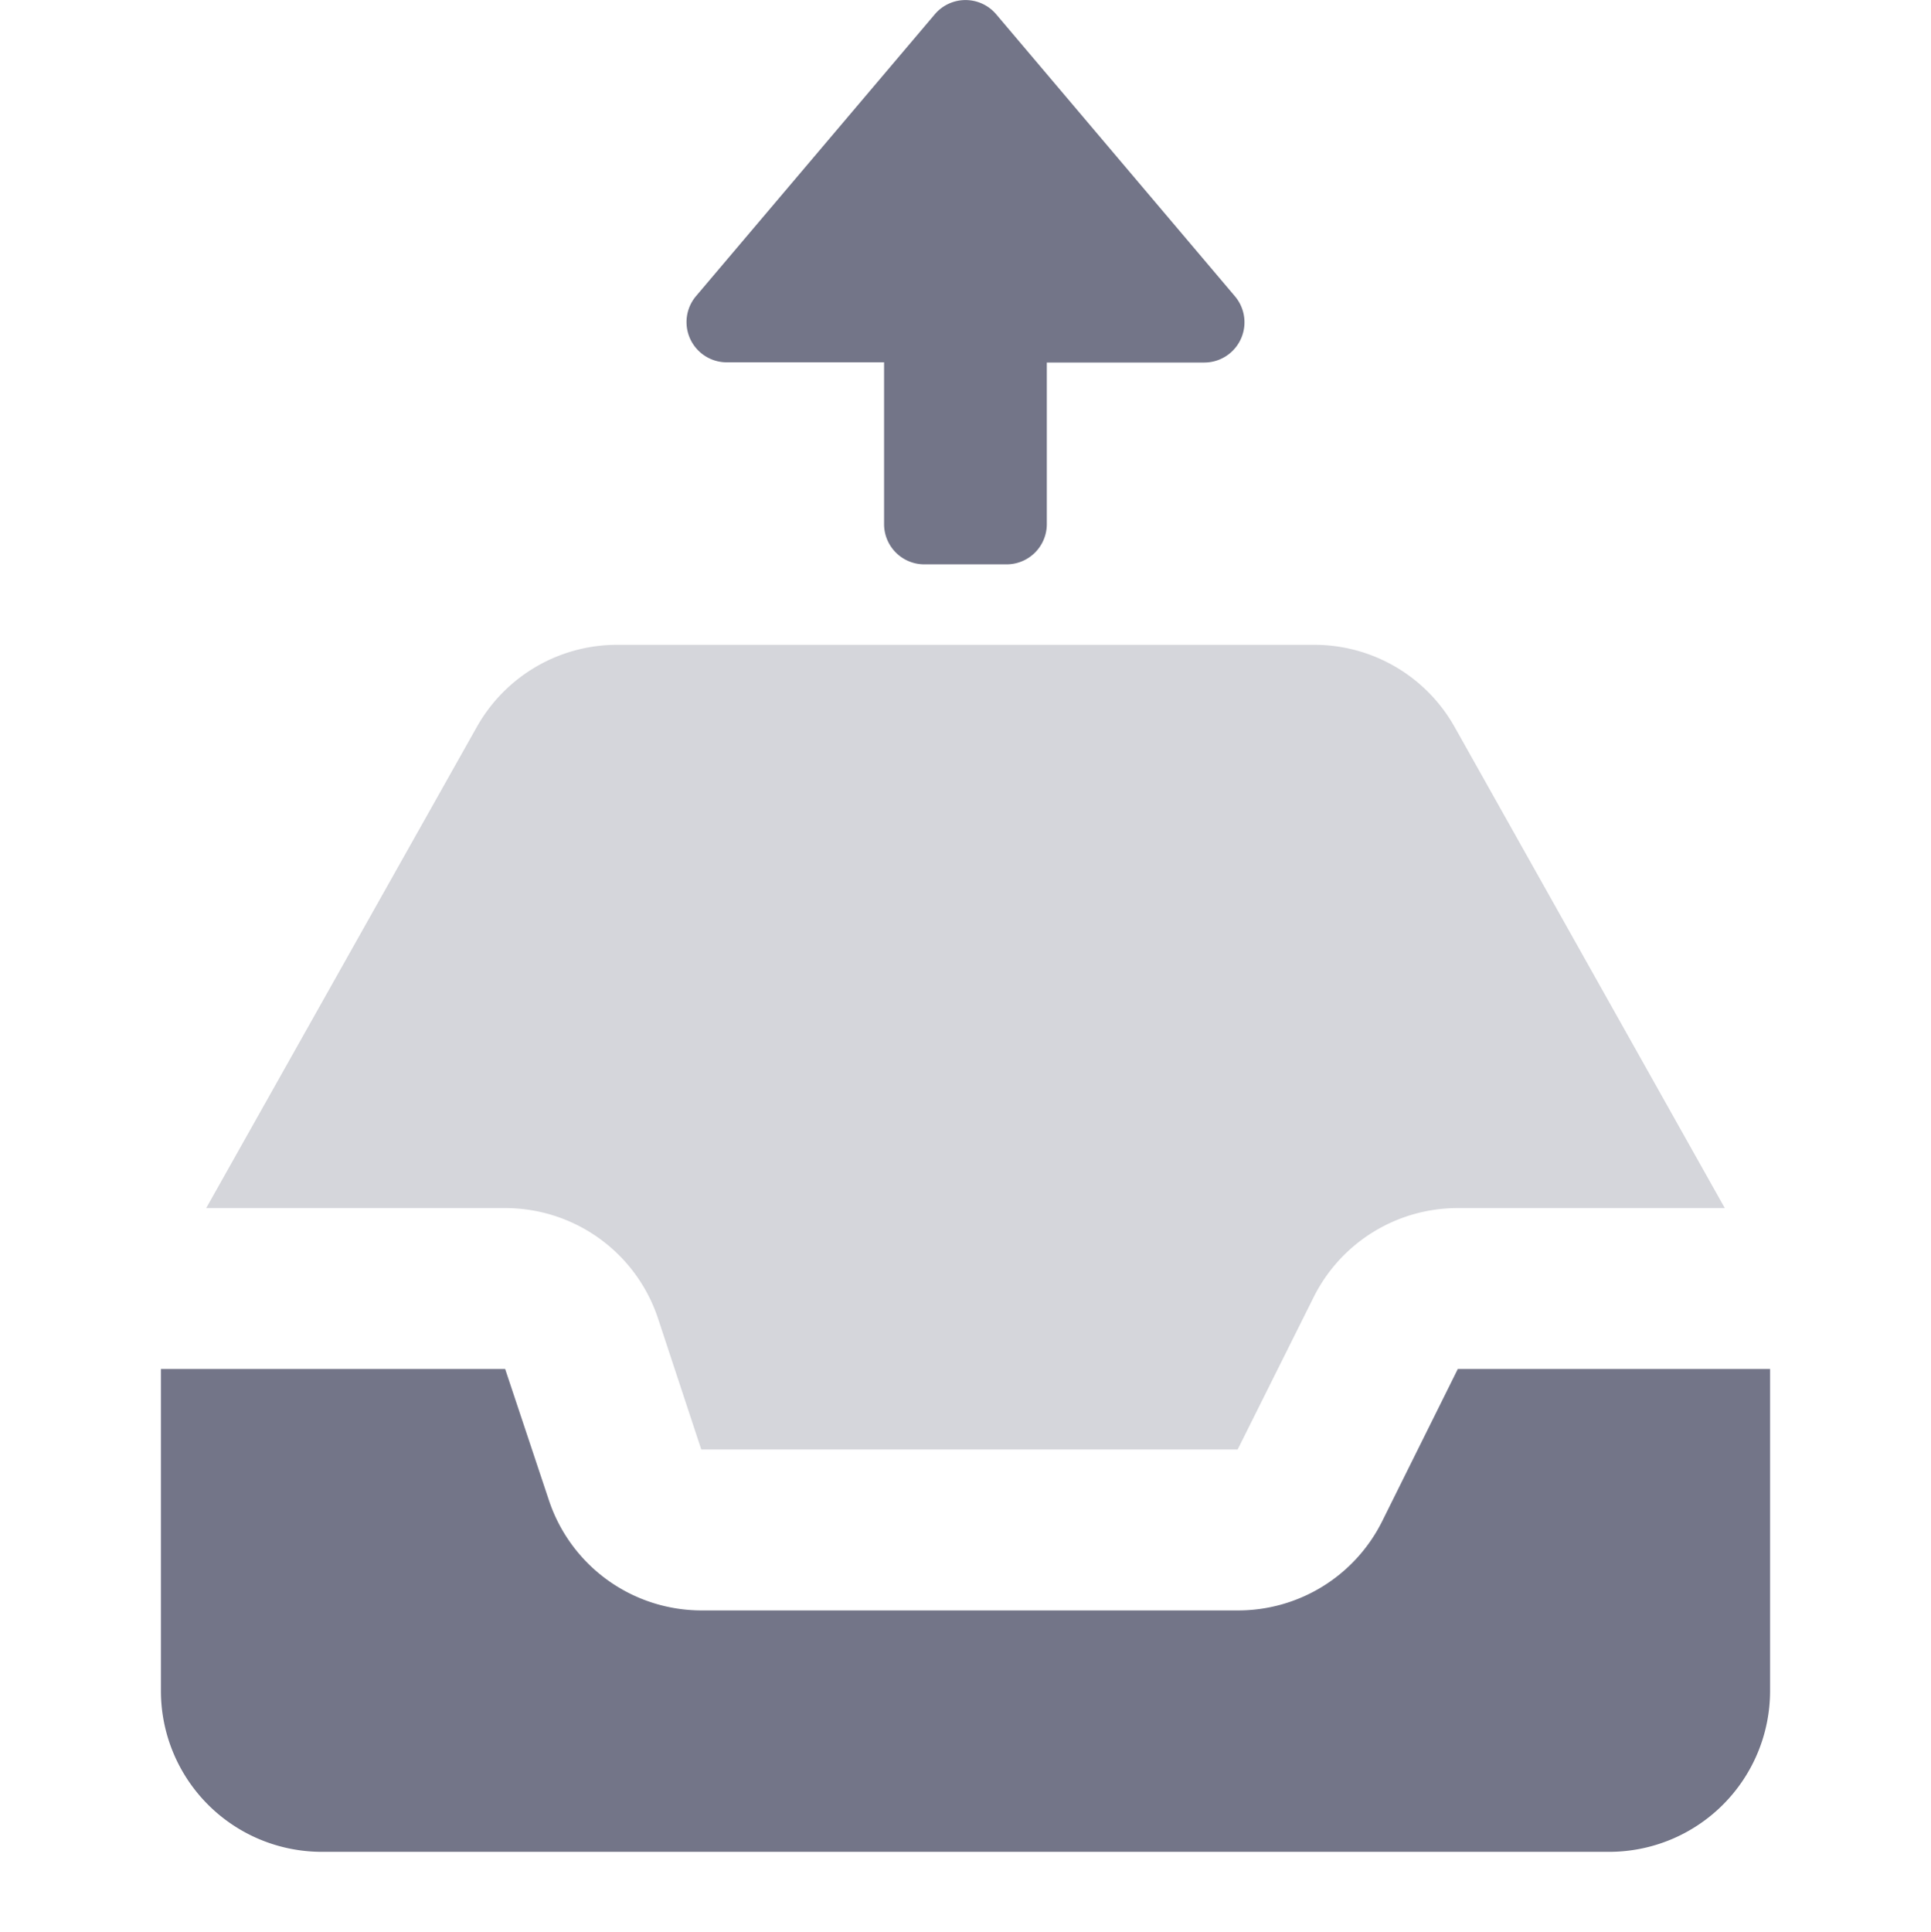
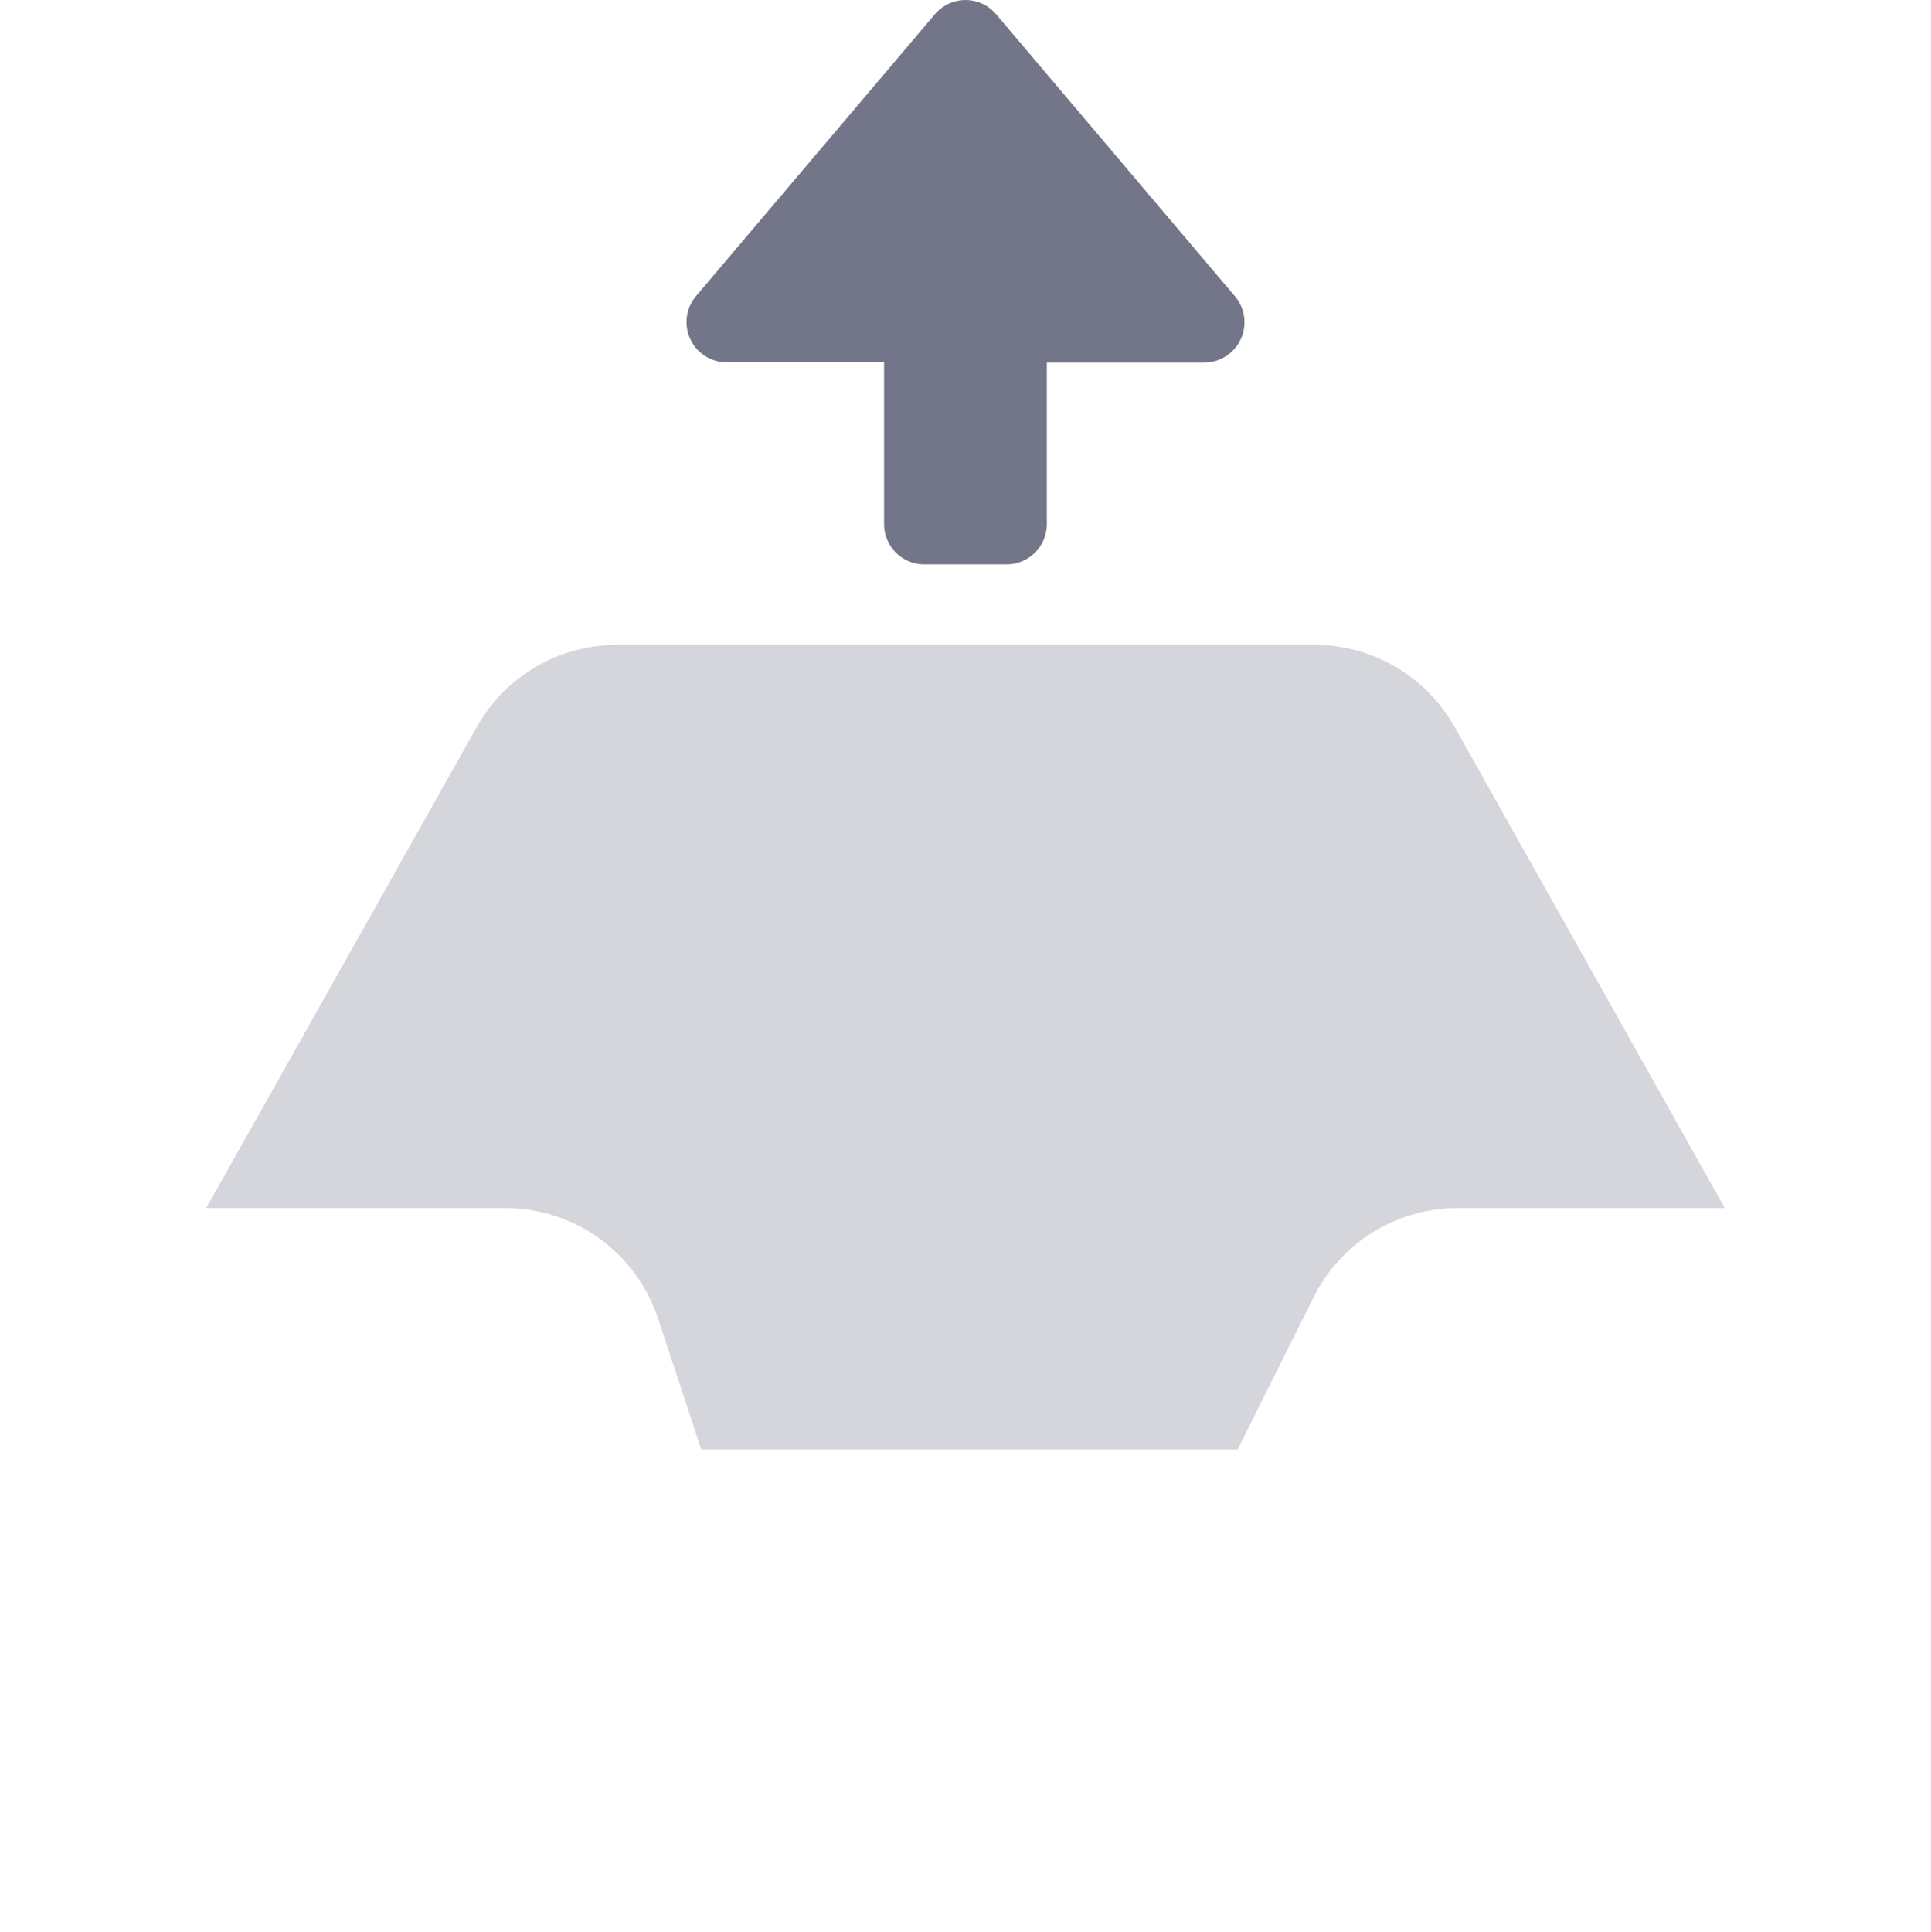
<svg xmlns="http://www.w3.org/2000/svg" width="18" height="18.01" viewBox="0 0 18 18.01">
  <g id="Outgoing-box" transform="translate(0 0.01)">
    <rect id="bound" width="18" height="18" fill="none" />
-     <path id="Combined_Shape" data-name="Combined Shape" d="M15,0V3a1.5,1.5,0,0,1-1.5,1.5H1.5A1.5,1.5,0,0,1,0,3V0H3.209l.408,1.224A1.5,1.5,0,0,0,5.041,2.25h5a1.5,1.5,0,0,0,1.342-.829L12.089,0Z" transform="translate(1.5 12.75)" fill="#737588" />
    <path id="Path" d="M0,5.25,2.523.765A1.5,1.5,0,0,1,3.83,0h6.5a1.5,1.5,0,0,1,1.307.765L14.156,5.25h-2.49a1.5,1.5,0,0,0-1.342.829L9.615,7.5h-5L4.211,6.276A1.5,1.5,0,0,0,2.788,5.25Z" transform="translate(1.922 6)" fill="#737588" opacity="0.3" />
    <path id="Shape" d="M2.5.09a.375.375,0,0,0-.617.286V1.843H.375A.375.375,0,0,0,0,2.218v.767a.375.375,0,0,0,.375.375H1.881V4.828a.375.375,0,0,0,.617.286L5.127,2.888a.375.375,0,0,0,0-.572Z" transform="translate(6.398 5.25) rotate(-90)" fill="#737588" />
  </g>
</svg>